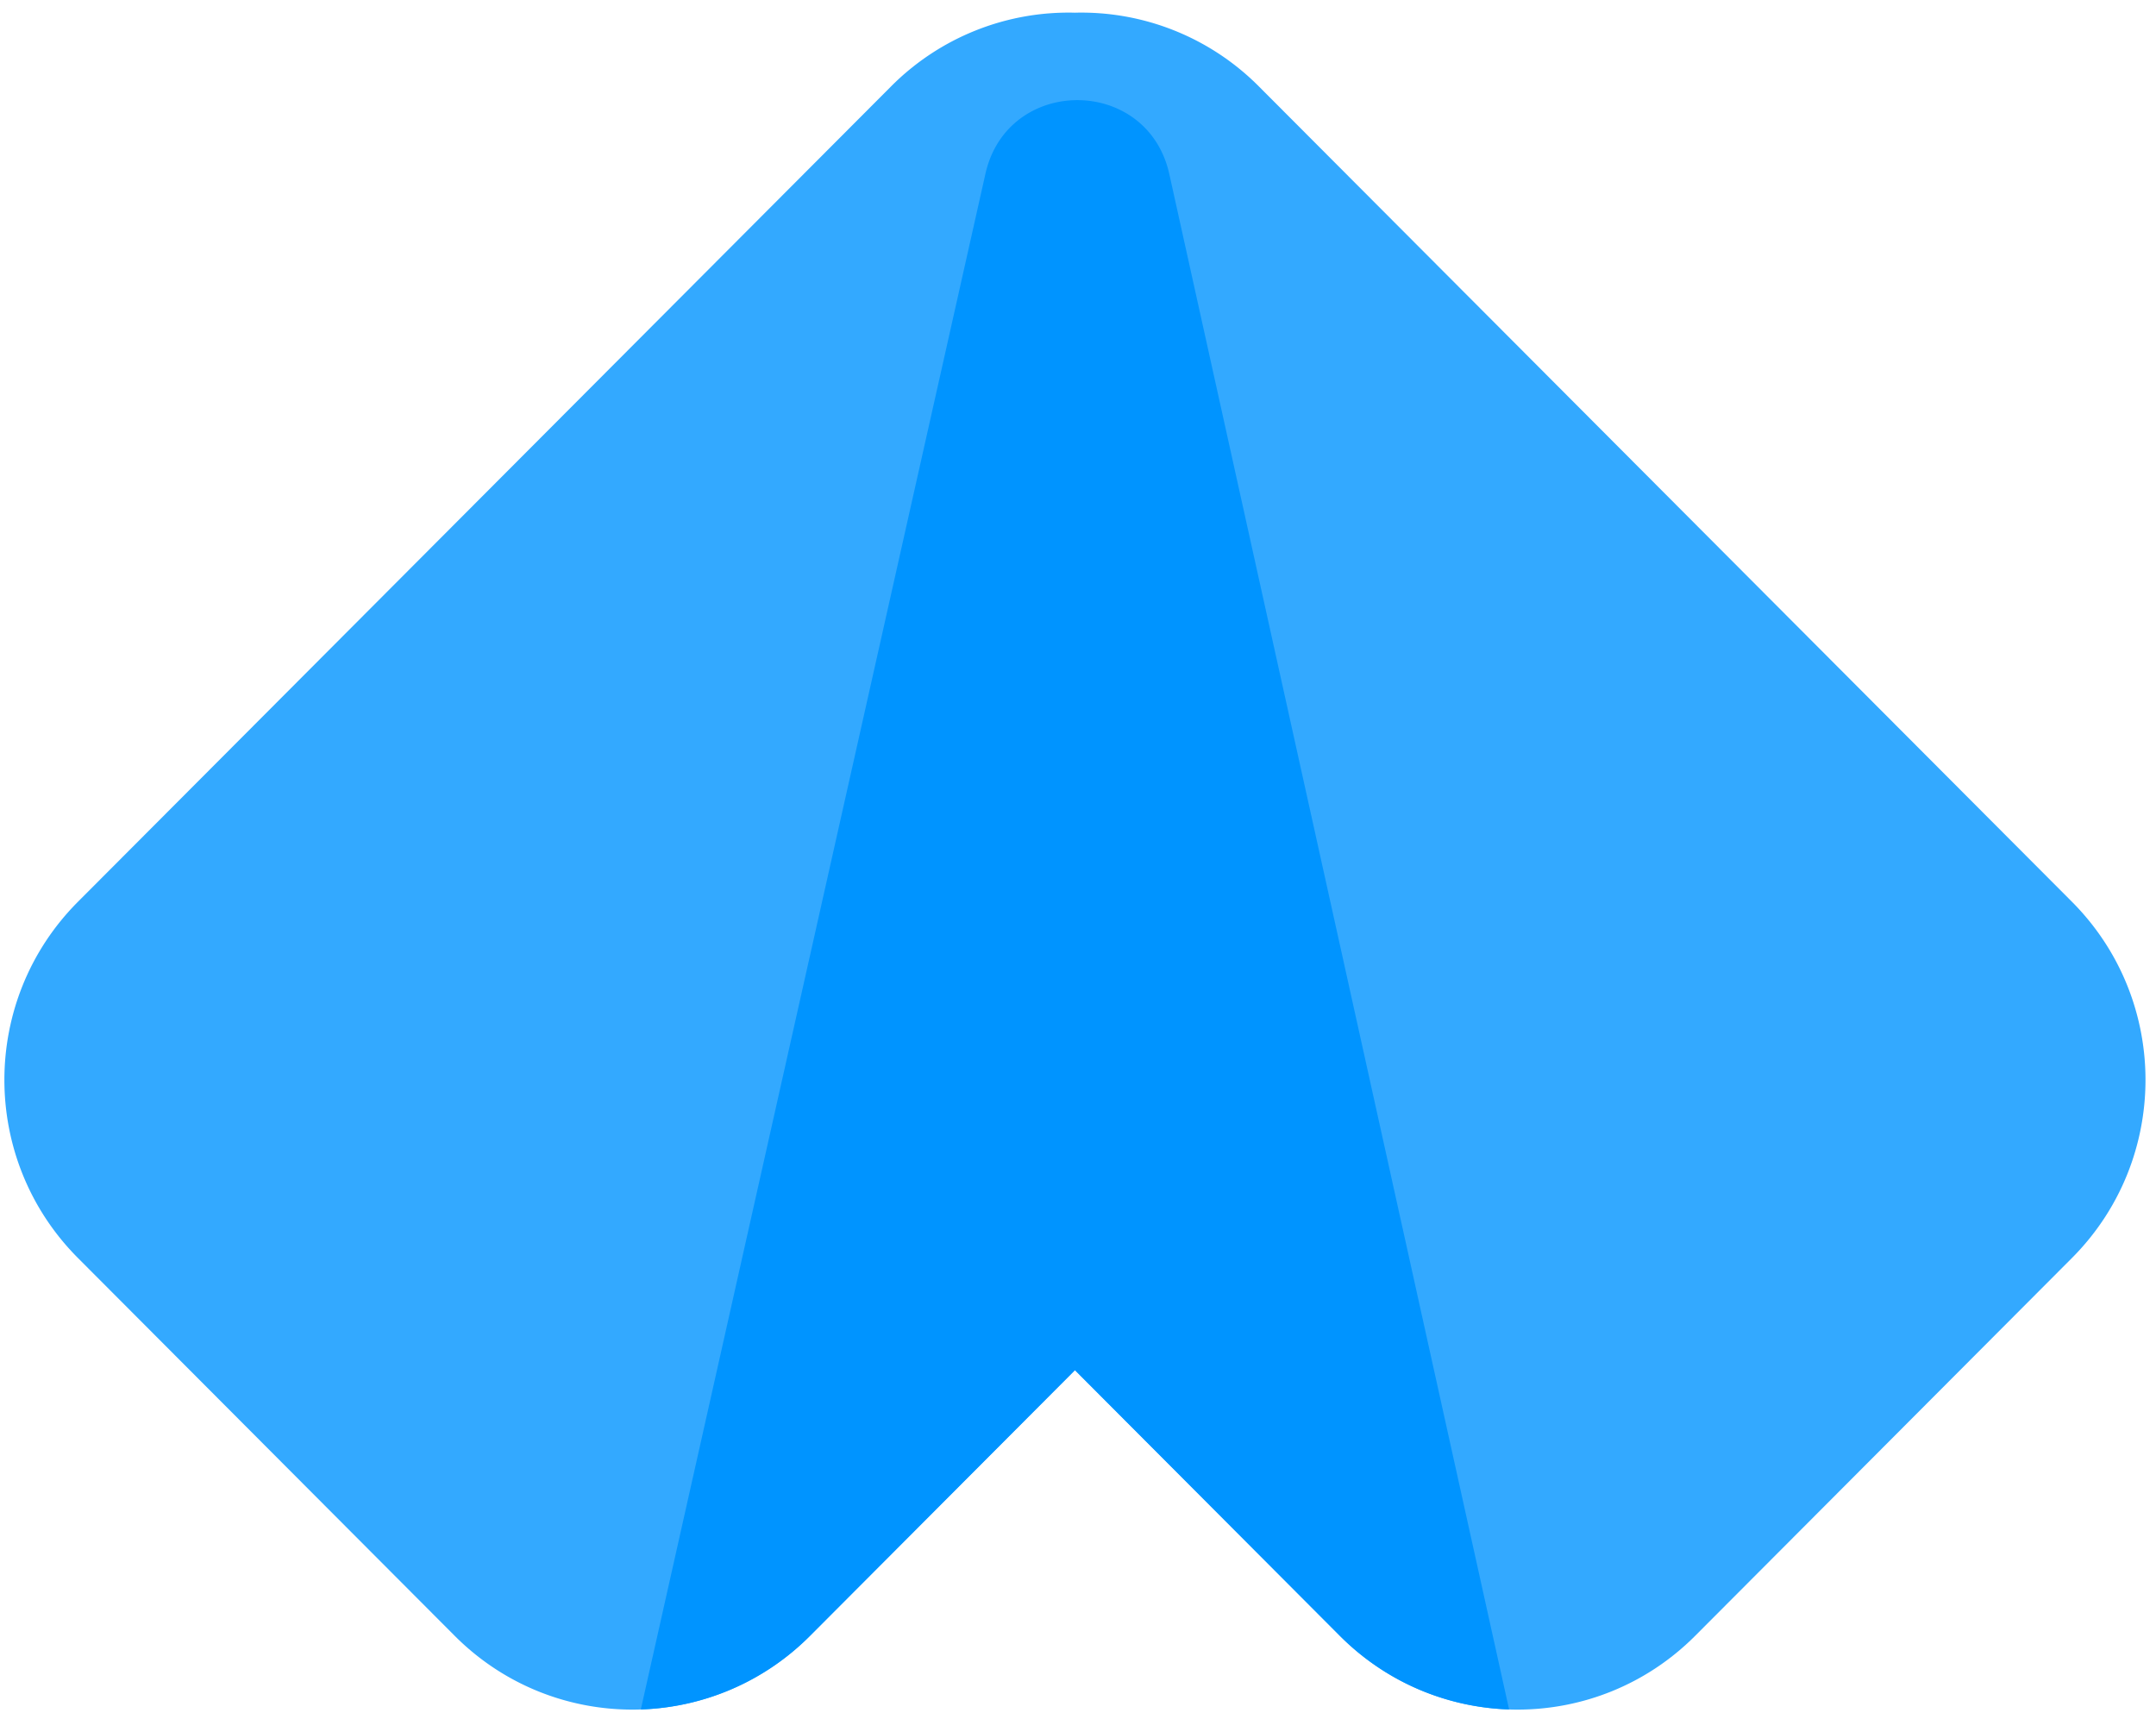
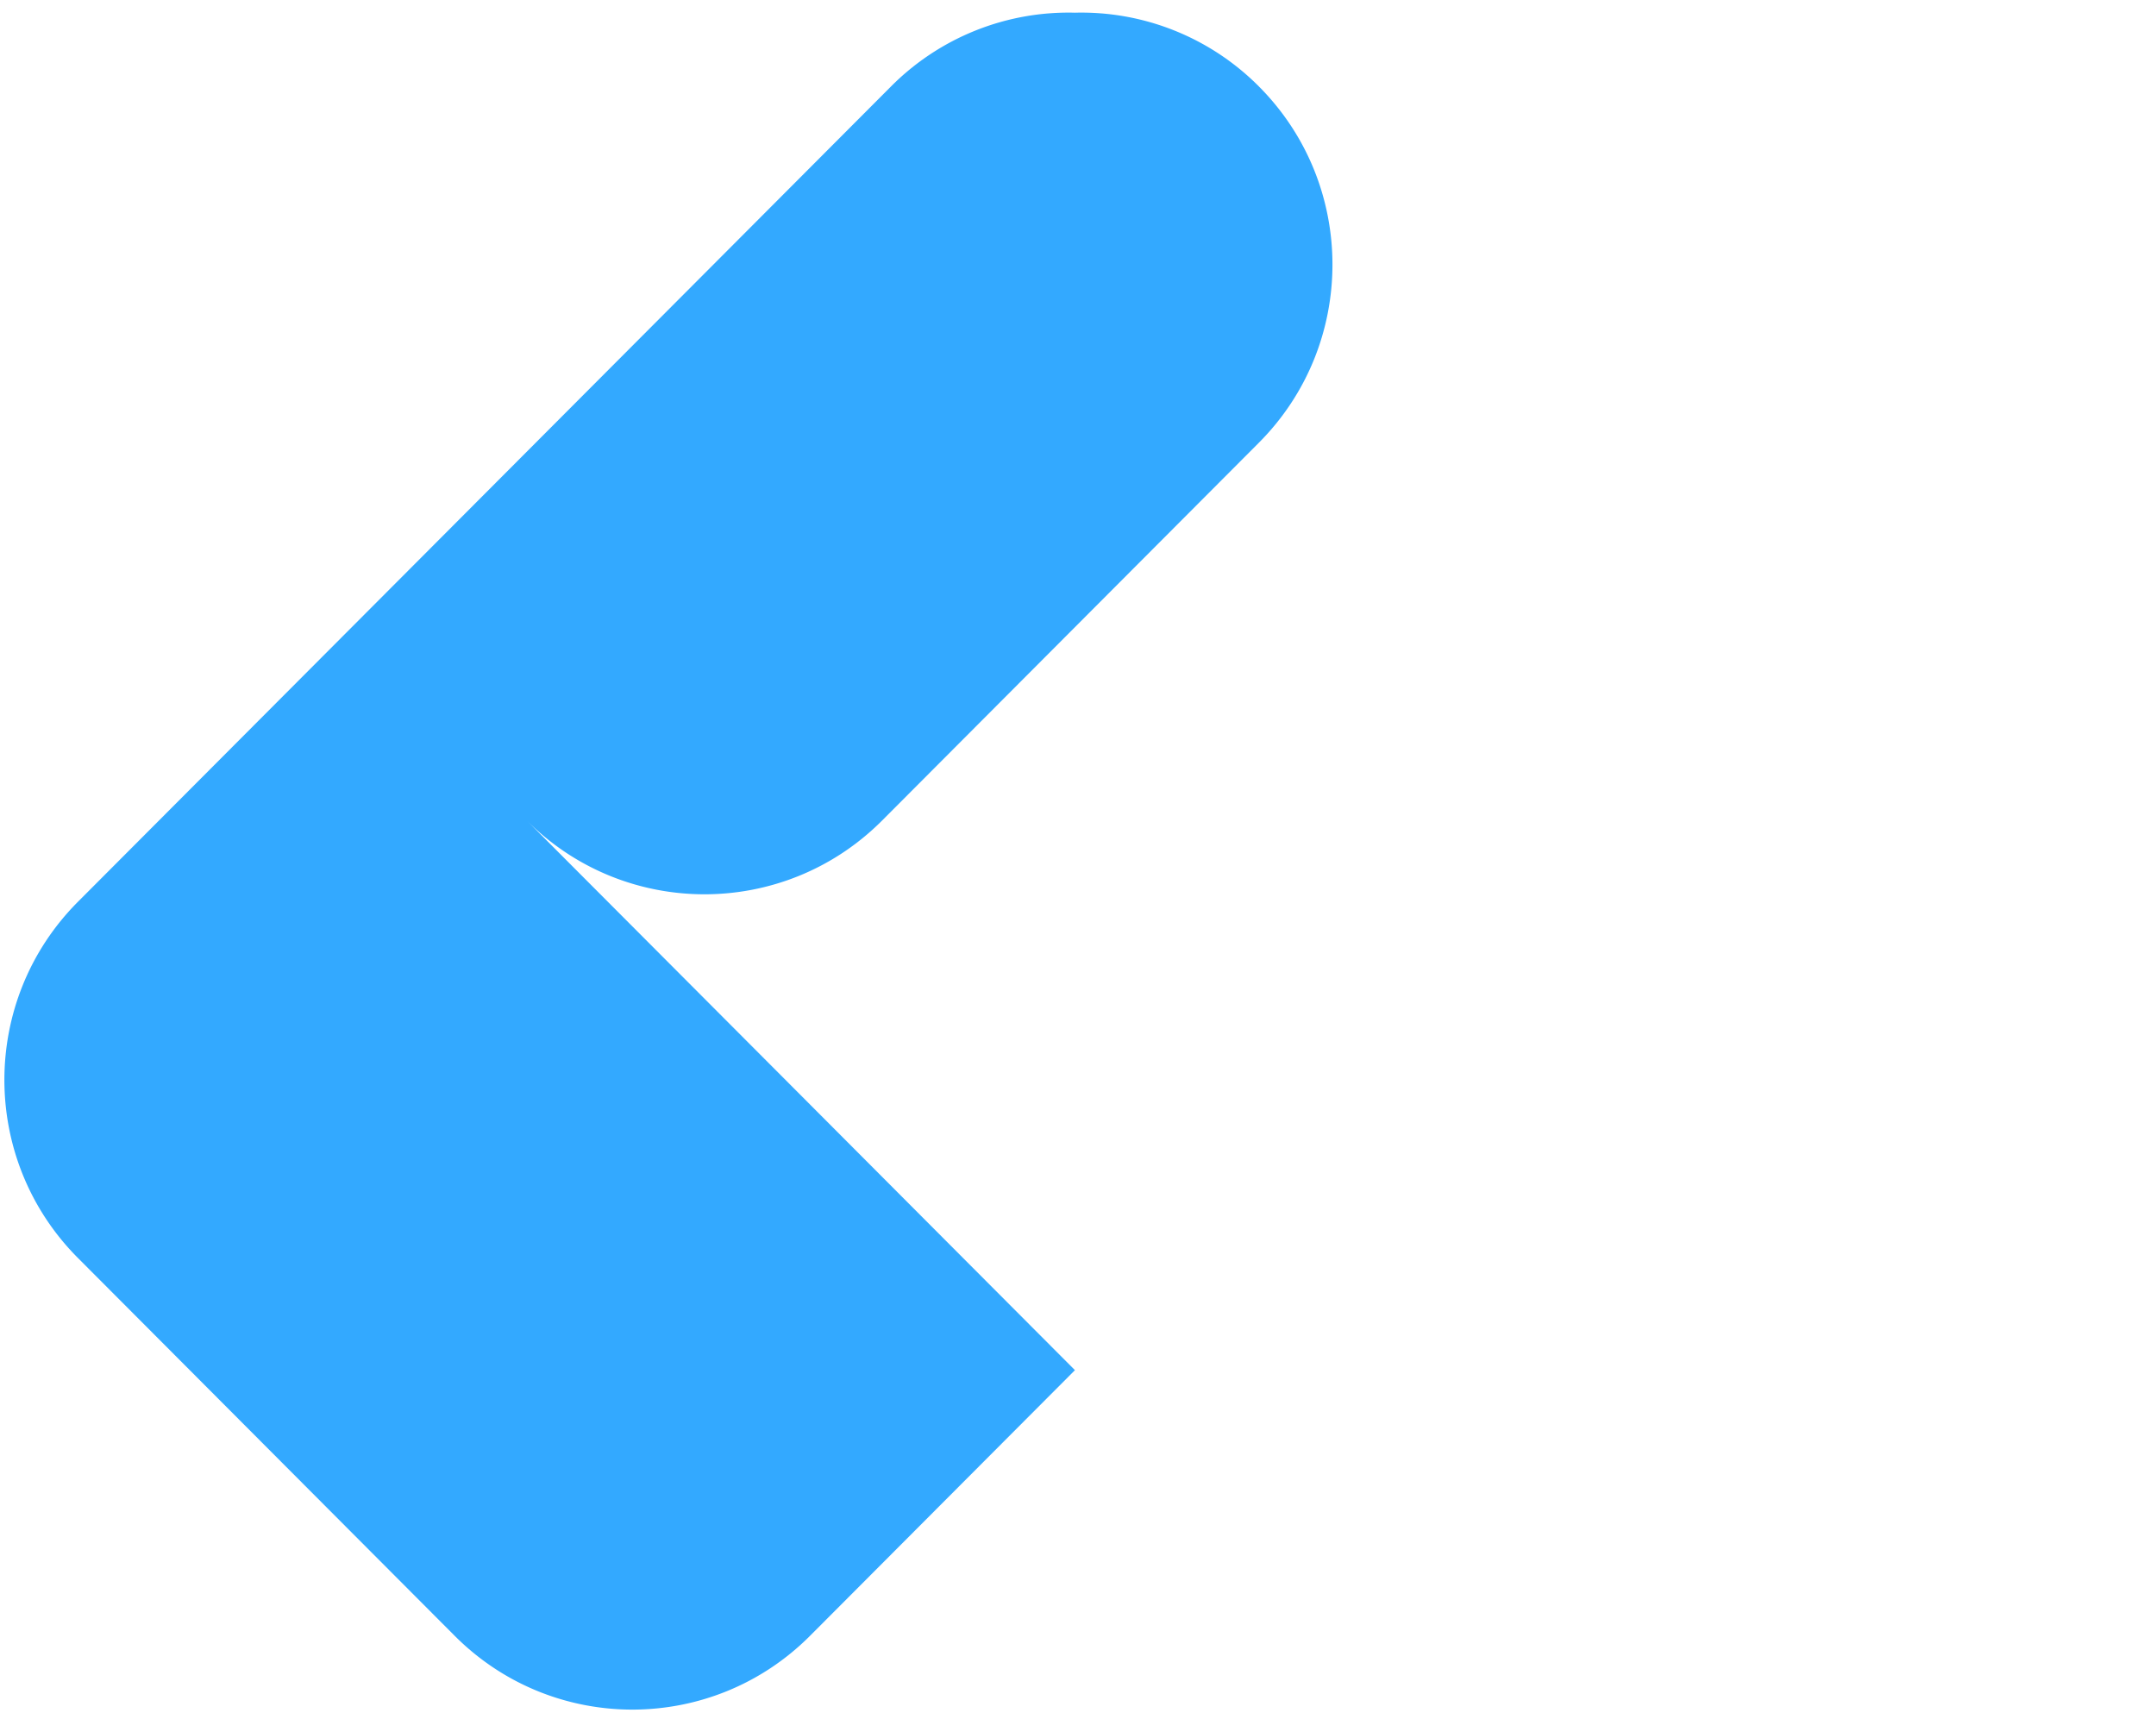
<svg xmlns="http://www.w3.org/2000/svg" width="141" height="112" fill="none">
-   <path fill="#33A9FF" d="M70.3.83a16.363 16.363 0 0 1 12.028 4.82L135.5 58.962c6.417 6.434 6.417 16.866 0 23.3l-24.637 24.701c-6.417 6.434-16.822 6.434-23.239 0L70.3 89.593l-17.325 17.37c-6.417 6.434-16.822 6.434-23.239 0L5.101 82.262c-6.418-6.434-6.418-16.866 0-23.3L58.274 5.65A16.363 16.363 0 0 1 70.3.83Z" />
-   <path fill="#0094FF" d="m41.909 111.779 22.536-100.41c1.445-6.438 10.602-6.425 12.028.019l22.22 100.391c-4.02-.135-8-1.74-11.068-4.816l-17.324-17.37-17.325 17.37a16.358 16.358 0 0 1-11.067 4.816Z" />
+   <path fill="#33A9FF" d="M70.3.83a16.363 16.363 0 0 1 12.028 4.82c6.417 6.434 6.417 16.866 0 23.3l-24.637 24.701c-6.417 6.434-16.822 6.434-23.239 0L70.3 89.593l-17.325 17.37c-6.417 6.434-16.822 6.434-23.239 0L5.101 82.262c-6.418-6.434-6.418-16.866 0-23.3L58.274 5.65A16.363 16.363 0 0 1 70.3.83Z" />
</svg>